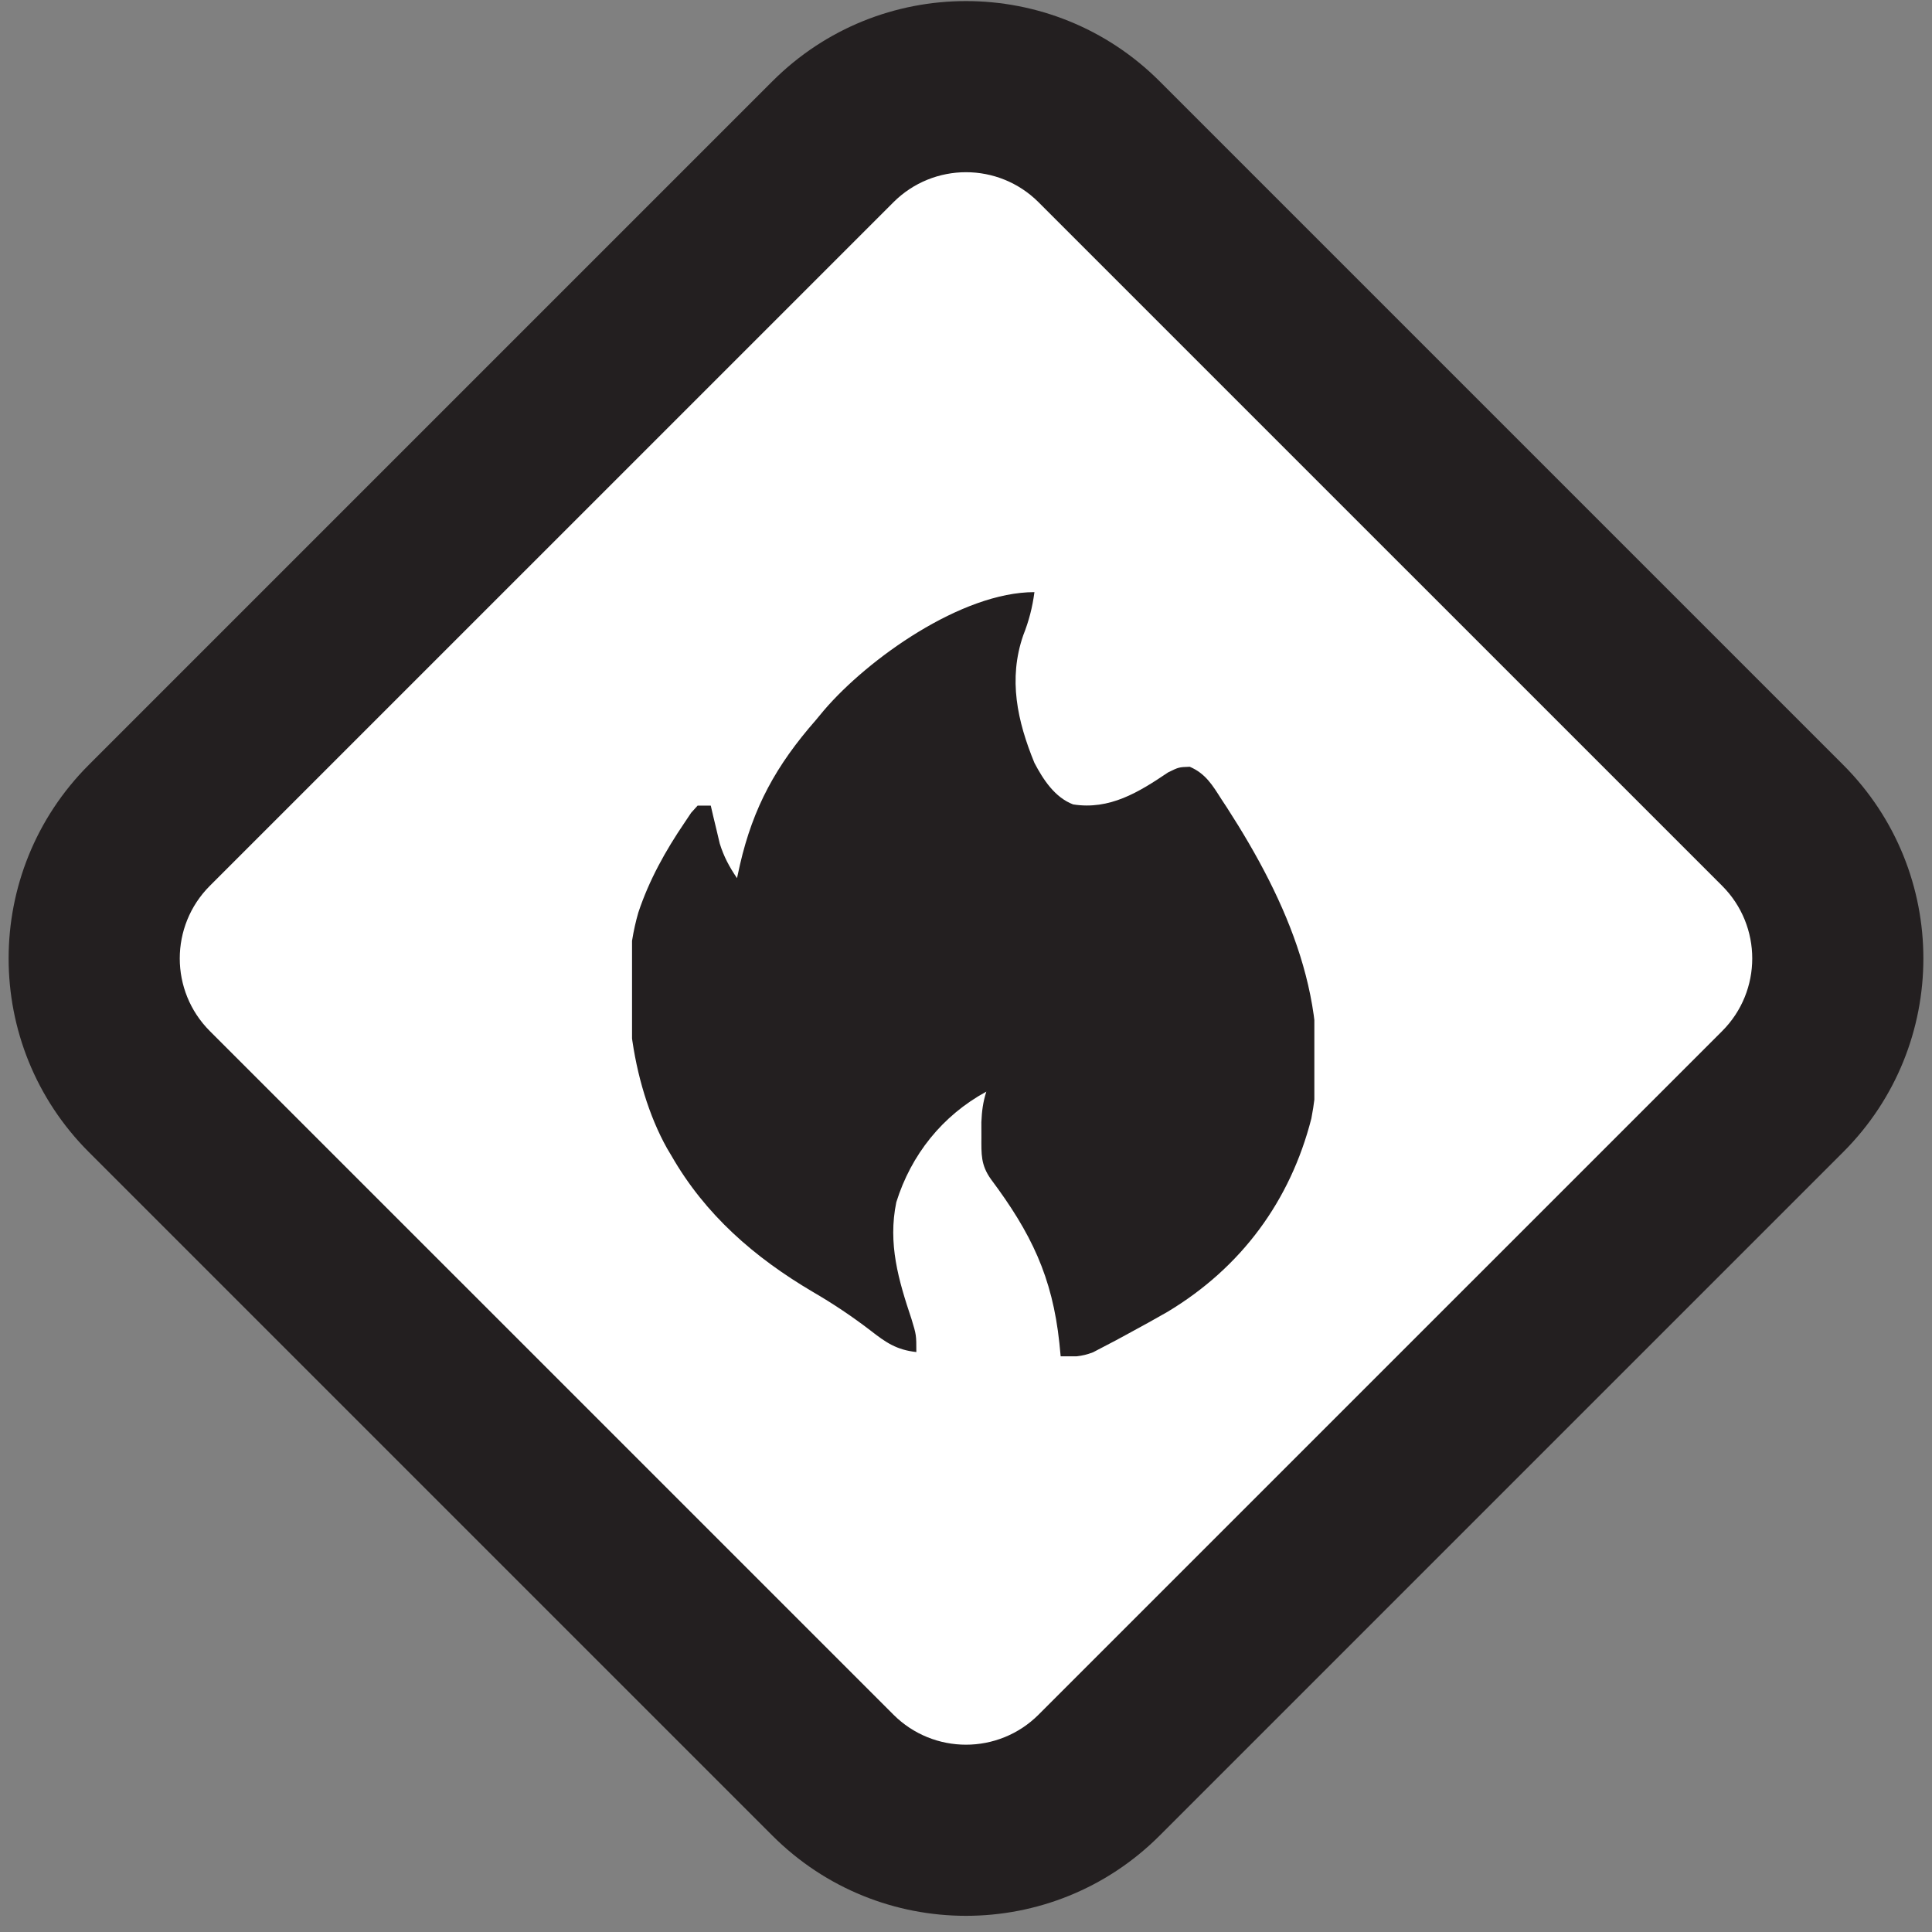
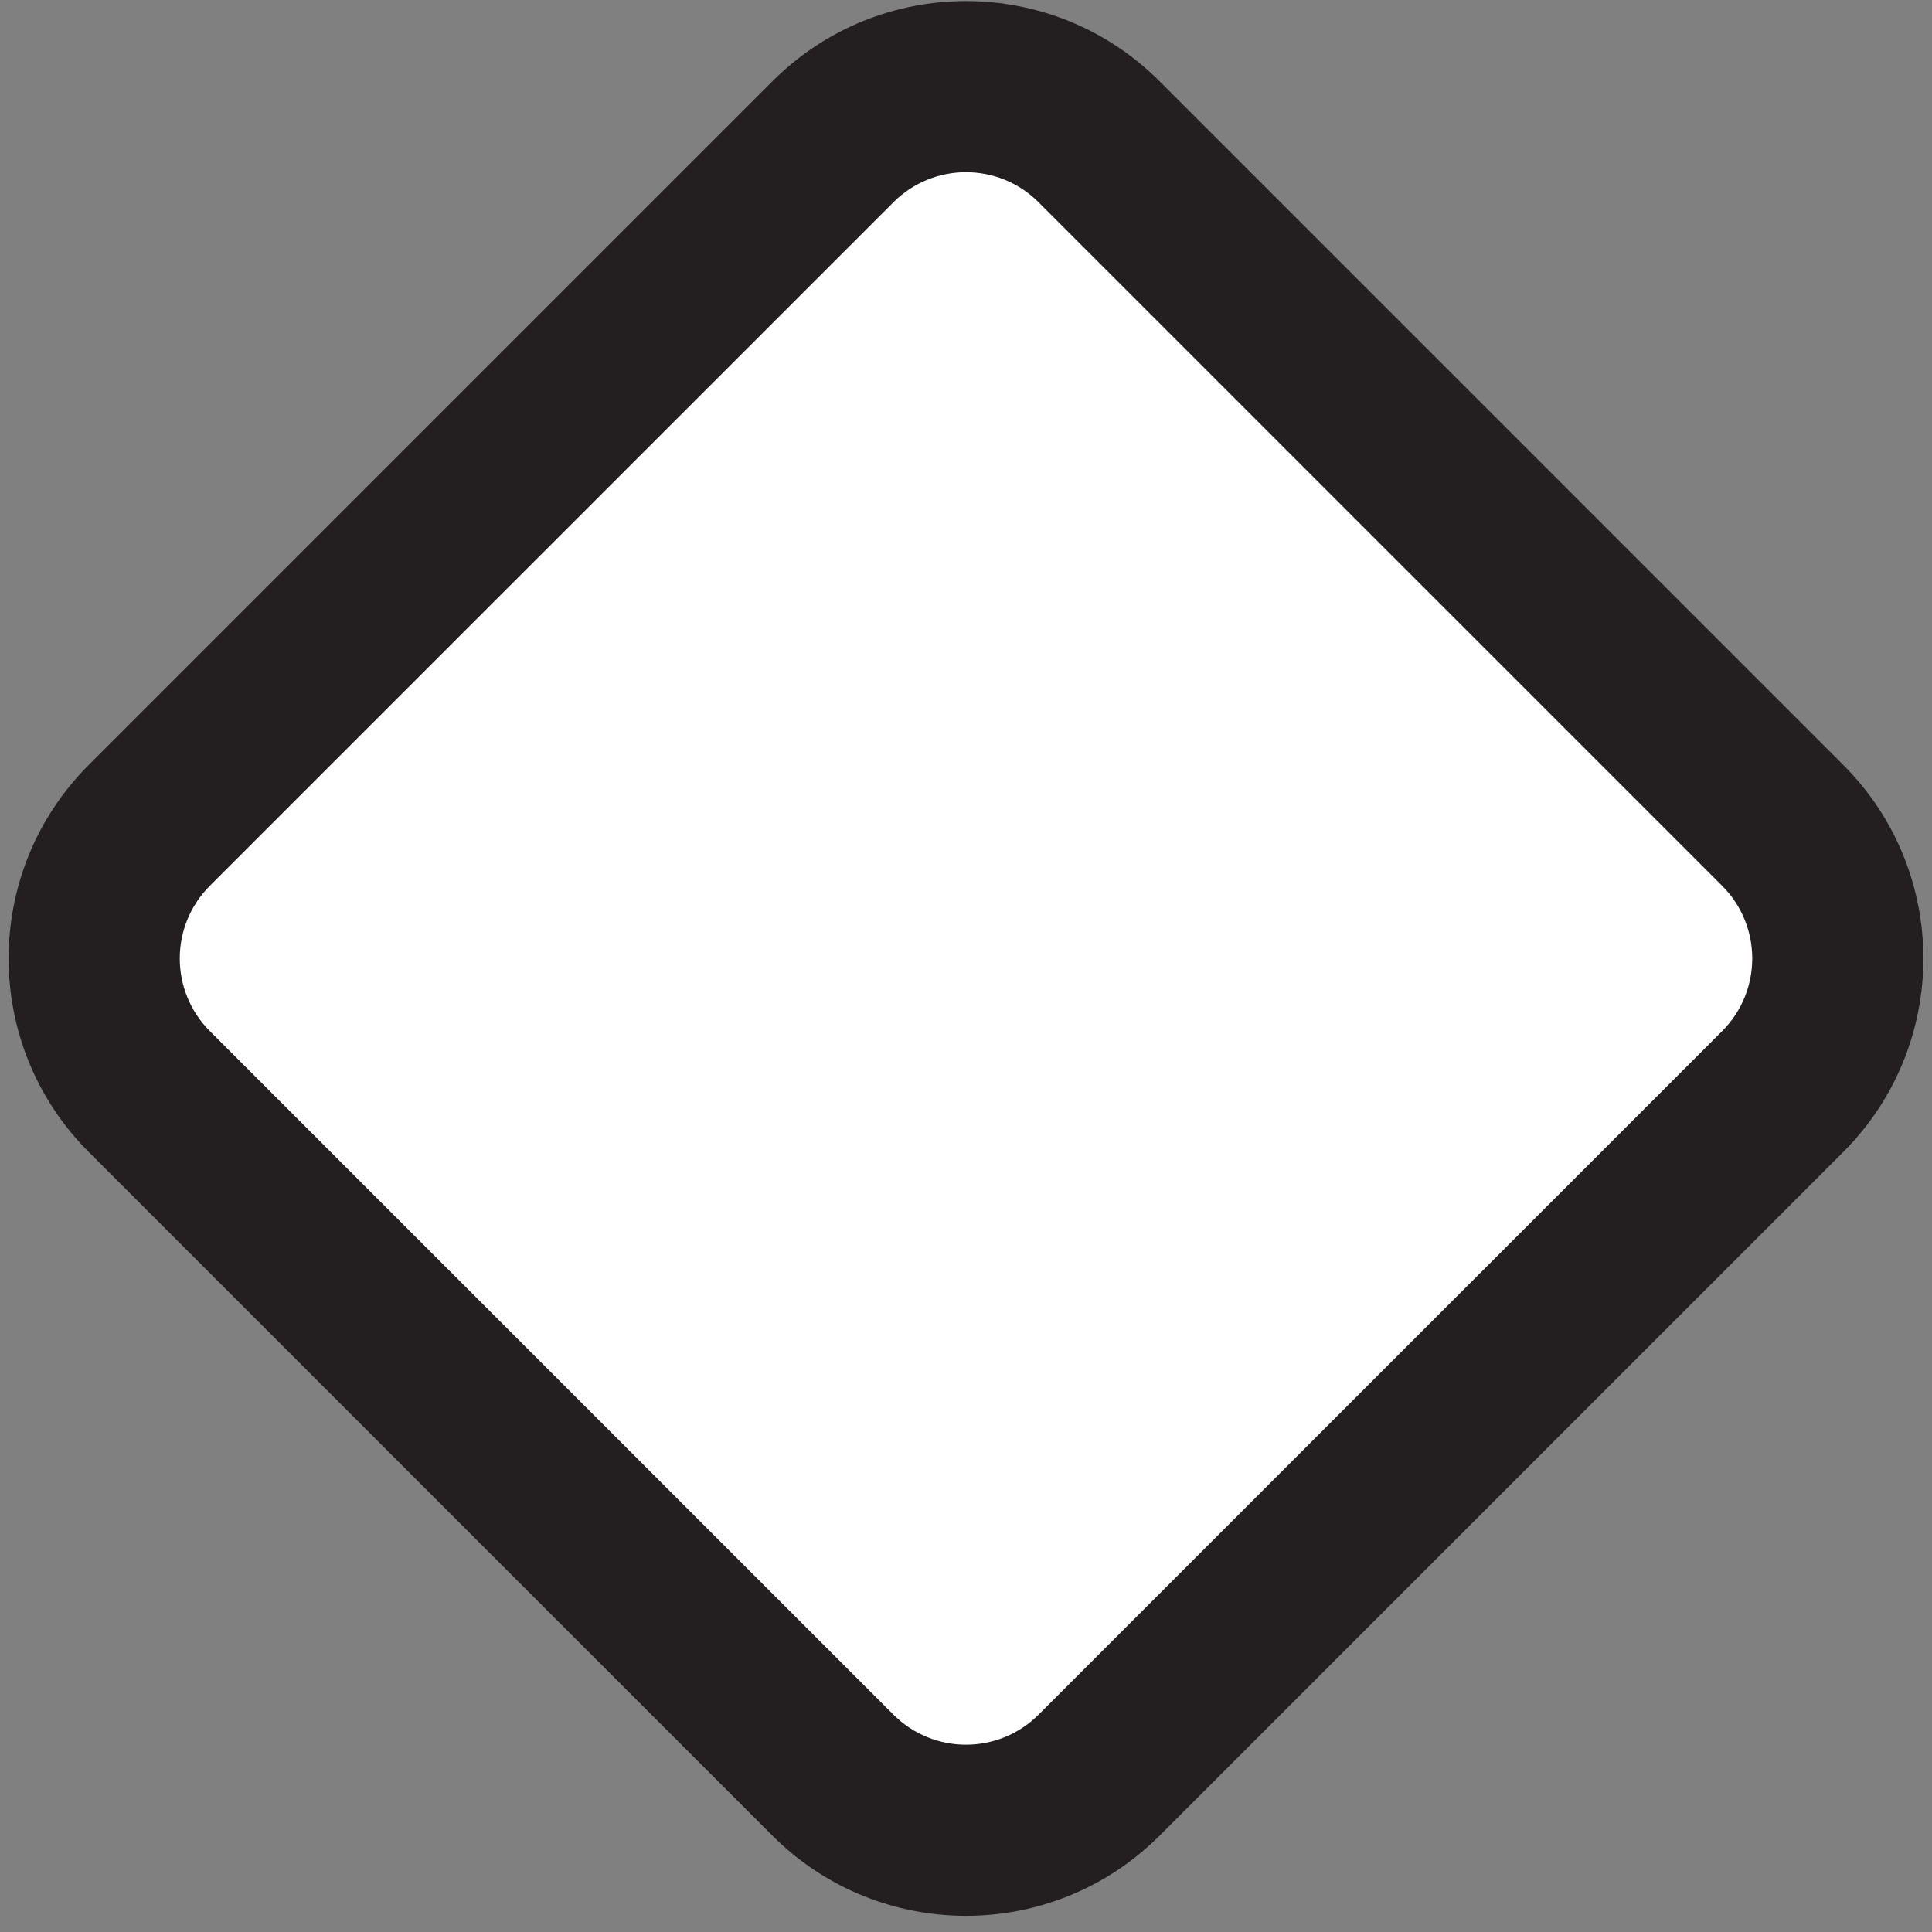
<svg xmlns="http://www.w3.org/2000/svg" width="112" height="112" viewBox="0 0 112 112" fill="none">
  <rect x="0" y="0" width="112" height="112" fill="#808080" stroke="none" />
  <path d="M8.657 63.279C4.395 59.017 4.395 52.108 8.657 47.846L48.283 8.219C52.545 3.957 59.455 3.957 63.717 8.219L103.343 47.846C107.605 52.108 107.605 59.017 103.343 63.279L63.717 102.906C59.455 107.168 52.545 107.168 48.283 102.906L8.657 63.279Z" fill="white" />
  <path fill-rule="evenodd" clip-rule="evenodd" d="M5.149 66.787C-1.05 60.588 -1.05 50.537 5.149 44.339L44.776 4.712C50.975 -1.487 61.025 -1.487 67.224 4.712L106.851 44.339C113.05 50.537 113.05 60.588 106.851 66.787L67.224 106.413C61.025 112.612 50.975 112.612 44.776 106.413L5.149 66.787ZM12.164 51.353C9.84 53.678 9.84 57.447 12.164 59.772L51.791 99.398C54.116 101.723 57.884 101.723 60.209 99.398L99.836 59.772C102.16 57.447 102.16 53.678 99.836 51.353L60.209 11.727C57.884 9.402 54.116 9.402 51.791 11.727L12.164 51.353Z" fill="#231F20" />
  <mask id="mask0_5646_122318" style="mask-type:alpha" maskUnits="userSpaceOnUse" x="28" y="28" width="57" height="57">
-     <rect x="28.729" y="28.788" width="55.376" height="55.376" fill="#D9D9D9" />
-   </mask>
+     </mask>
  <g mask="url(#mask0_5646_122318)">
</g>
  <g clip-path="url(#clip0_5646_122318)">
    <path d="M59.967 34.326C59.85 35.218 59.647 35.998 59.317 36.832C58.441 39.365 58.972 41.8 59.967 44.226C60.473 45.188 61.145 46.225 62.208 46.632C64.325 46.967 66.013 45.929 67.712 44.779C68.334 44.473 68.334 44.473 68.972 44.45C69.892 44.845 70.293 45.525 70.806 46.33C70.915 46.495 71.024 46.661 71.136 46.831C74.653 52.287 77.288 58.253 76.021 64.839C74.804 69.601 71.973 73.474 67.673 76.054C66.932 76.479 66.186 76.891 65.434 77.297C65.191 77.429 64.948 77.561 64.697 77.697C64.349 77.879 64.349 77.879 63.993 78.065C63.785 78.173 63.578 78.282 63.364 78.394C62.695 78.65 62.2 78.672 61.488 78.627C61.464 78.373 61.439 78.119 61.413 77.857C61.005 74.014 59.77 71.471 57.447 68.362C56.855 67.532 56.89 66.915 56.893 65.912C56.892 65.488 56.892 65.488 56.891 65.056C56.918 64.413 56.984 63.892 57.178 63.283C54.63 64.67 52.816 66.945 51.96 69.693C51.464 72.103 52.085 74.206 52.844 76.477C53.121 77.39 53.121 77.39 53.121 78.38C51.97 78.251 51.354 77.827 50.459 77.127C49.388 76.308 48.303 75.581 47.131 74.899C43.718 72.888 40.879 70.412 38.922 66.995C38.839 66.856 38.756 66.717 38.671 66.574C36.572 62.829 35.794 57.041 37.006 52.896C37.629 51.023 38.572 49.327 39.683 47.691C39.81 47.5 39.938 47.31 40.069 47.114C40.193 46.977 40.316 46.841 40.443 46.701C40.694 46.701 40.945 46.701 41.204 46.701C41.25 46.901 41.296 47.101 41.344 47.307C41.407 47.571 41.471 47.836 41.537 48.108C41.63 48.5 41.63 48.5 41.724 48.9C41.963 49.665 42.275 50.244 42.725 50.908C42.781 50.654 42.837 50.4 42.894 50.138C43.662 46.793 44.997 44.367 47.289 41.751C47.524 41.468 47.524 41.468 47.763 41.18C50.329 38.181 55.748 34.326 59.967 34.326Z" fill="#231F20" />
  </g>
  <defs>
    <clipPath id="clip0_5646_122318">
-       <rect width="39.554" height="44.301" fill="white" transform="translate(36.64 34.326)" />
-     </clipPath>
+       </clipPath>
  </defs>
</svg>